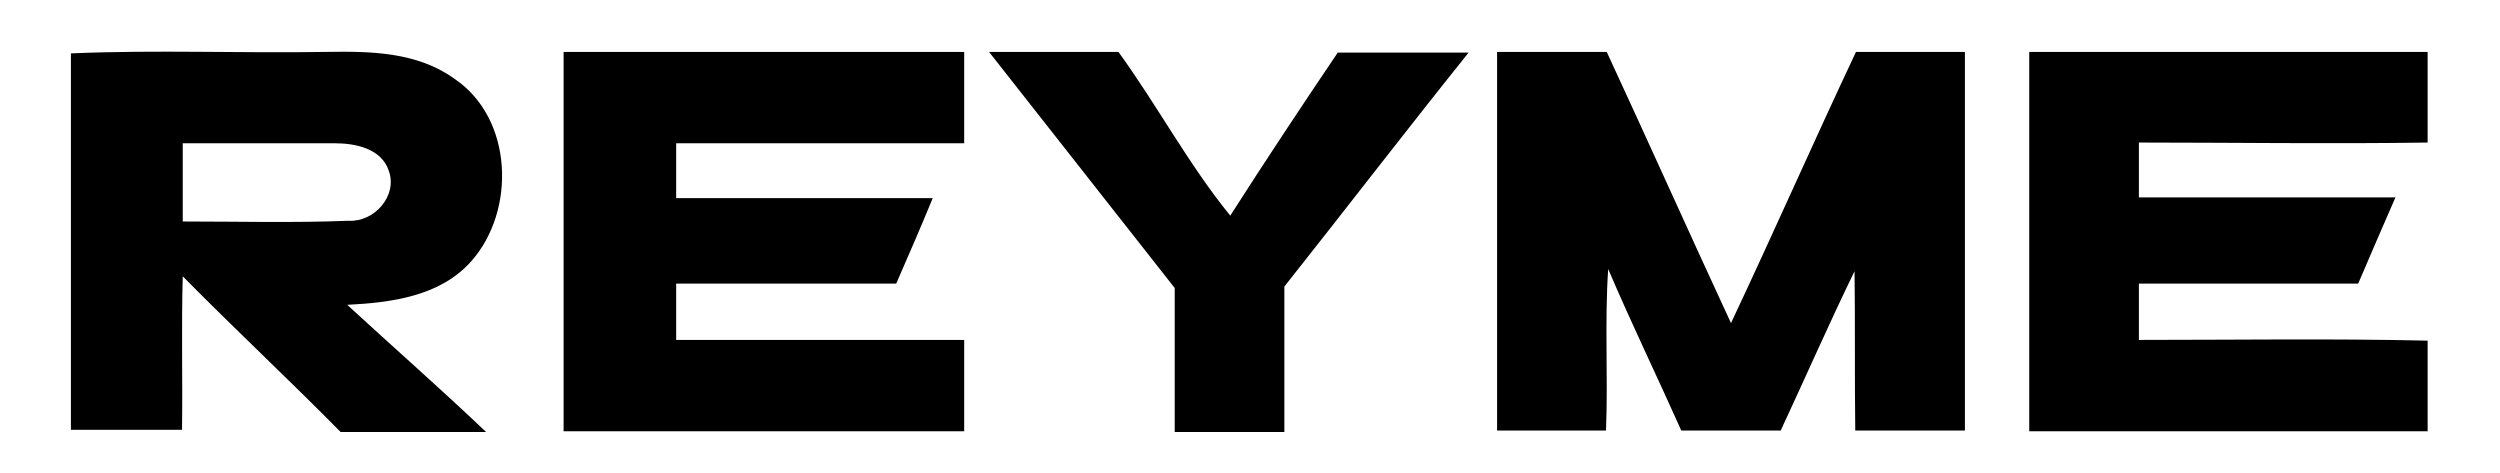
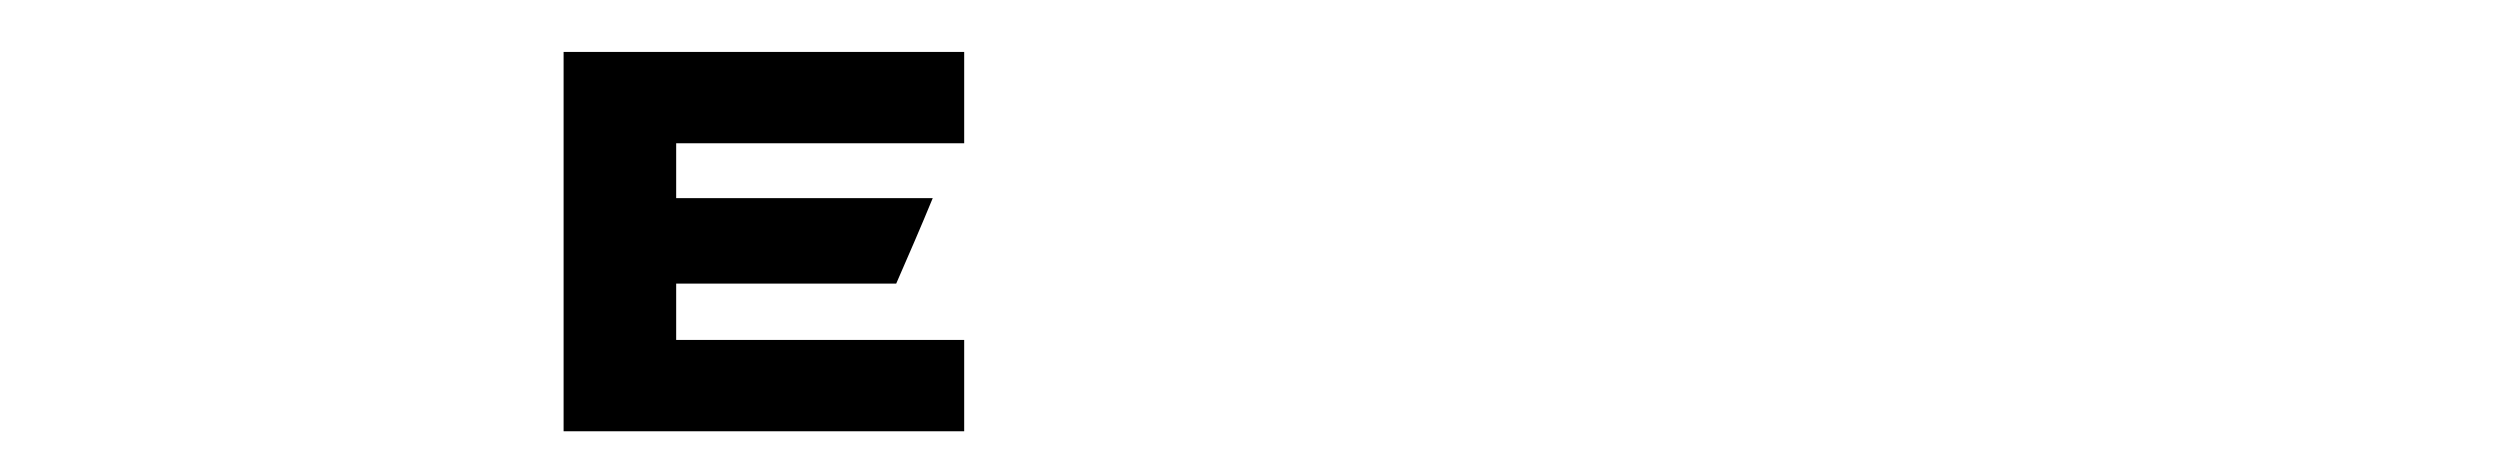
<svg xmlns="http://www.w3.org/2000/svg" viewBox="0 0 342 64.7" version="1.1">
  <g>
    <g id="Layer_1">
-       <path d="M9.8,7.3c11.6-.5,23.3,0,34.9-.2,6-.1,12.4,0,17.5,3.7,8,5.4,8.4,18,2.3,24.9-4.2,4.8-10.9,5.7-17,6,6.3,5.8,12.8,11.5,19,17.4-6.6,0-13.2,0-19.9,0-7.1-7.2-14.5-14.1-21.6-21.3-.2,7,0,14-.1,21-5.1,0-10.2,0-15.2,0V7.3M25,19.7c0,3.5,0,7.1,0,10.6,7.6,0,15.1.2,22.7-.1,3.5.2,6.7-3.4,5.5-6.8-1-3.1-4.6-3.8-7.4-3.8-6.9,0-13.9,0-20.8,0Z" />
      <path d="M77.1,7.1c18.3,0,36.5,0,54.8,0,0,4.2,0,8.4,0,12.5-13.1,0-26.3,0-39.4,0,0,2.5,0,5,0,7.5,11.7,0,23.4,0,35.1,0-1.6,3.9-3.3,7.8-5,11.7-10,0-20.1,0-30.1,0,0,2.6,0,5.2,0,7.7,13.2,0,26.3,0,39.4,0,0,4.2,0,8.4,0,12.5-18.3,0-36.5,0-54.8,0,0-17.3,0-34.6,0-51.9Z" />
-       <path d="M135.2,7.1c5.9,0,11.9,0,17.8,0,5.3,7.3,9.6,15.4,15.3,22.4,4.8-7.5,9.7-14.9,14.7-22.3,6,0,11.9,0,17.9,0-8.5,10.6-16.8,21.4-25.2,32,0,6.6,0,13.3,0,19.9-5,0-10,0-15,0,0-6.6,0-13.1,0-19.7-8.5-10.8-16.9-21.5-25.4-32.3Z" />
-       <path d="M204.8,7.1h15c5.7,12.3,11.3,24.8,17,37.1,5.8-12.3,11.3-24.8,17.1-37.1,5,0,9.9,0,14.9,0,0,17.3,0,34.5,0,51.8-5,0-10,0-15,0-.1-7.3,0-14.5-.1-21.8-3.5,7.2-6.7,14.5-10.1,21.8-4.6,0-9.1,0-13.6,0-3.3-7.4-6.8-14.6-10-22.1-.5,7.4,0,14.7-.3,22.1-5,0-10,0-14.9,0,0-17.3,0-34.5,0-51.8Z" />
-       <path d="M277.6,7.1c18.2,0,36.3,0,54.5,0,0,4.1,0,8.3,0,12.4-13.2.2-26.4,0-39.5,0,0,2.5,0,5,0,7.5,11.7,0,23.4,0,35.1,0-1.7,3.9-3.4,7.8-5.1,11.8-10,0-20,0-30,0,0,2.6,0,5.2,0,7.7,13.2,0,26.4-.2,39.5.1,0,4.1,0,8.2,0,12.4h-54.5V7.1Z" />
    </g>
  </g>
</svg>